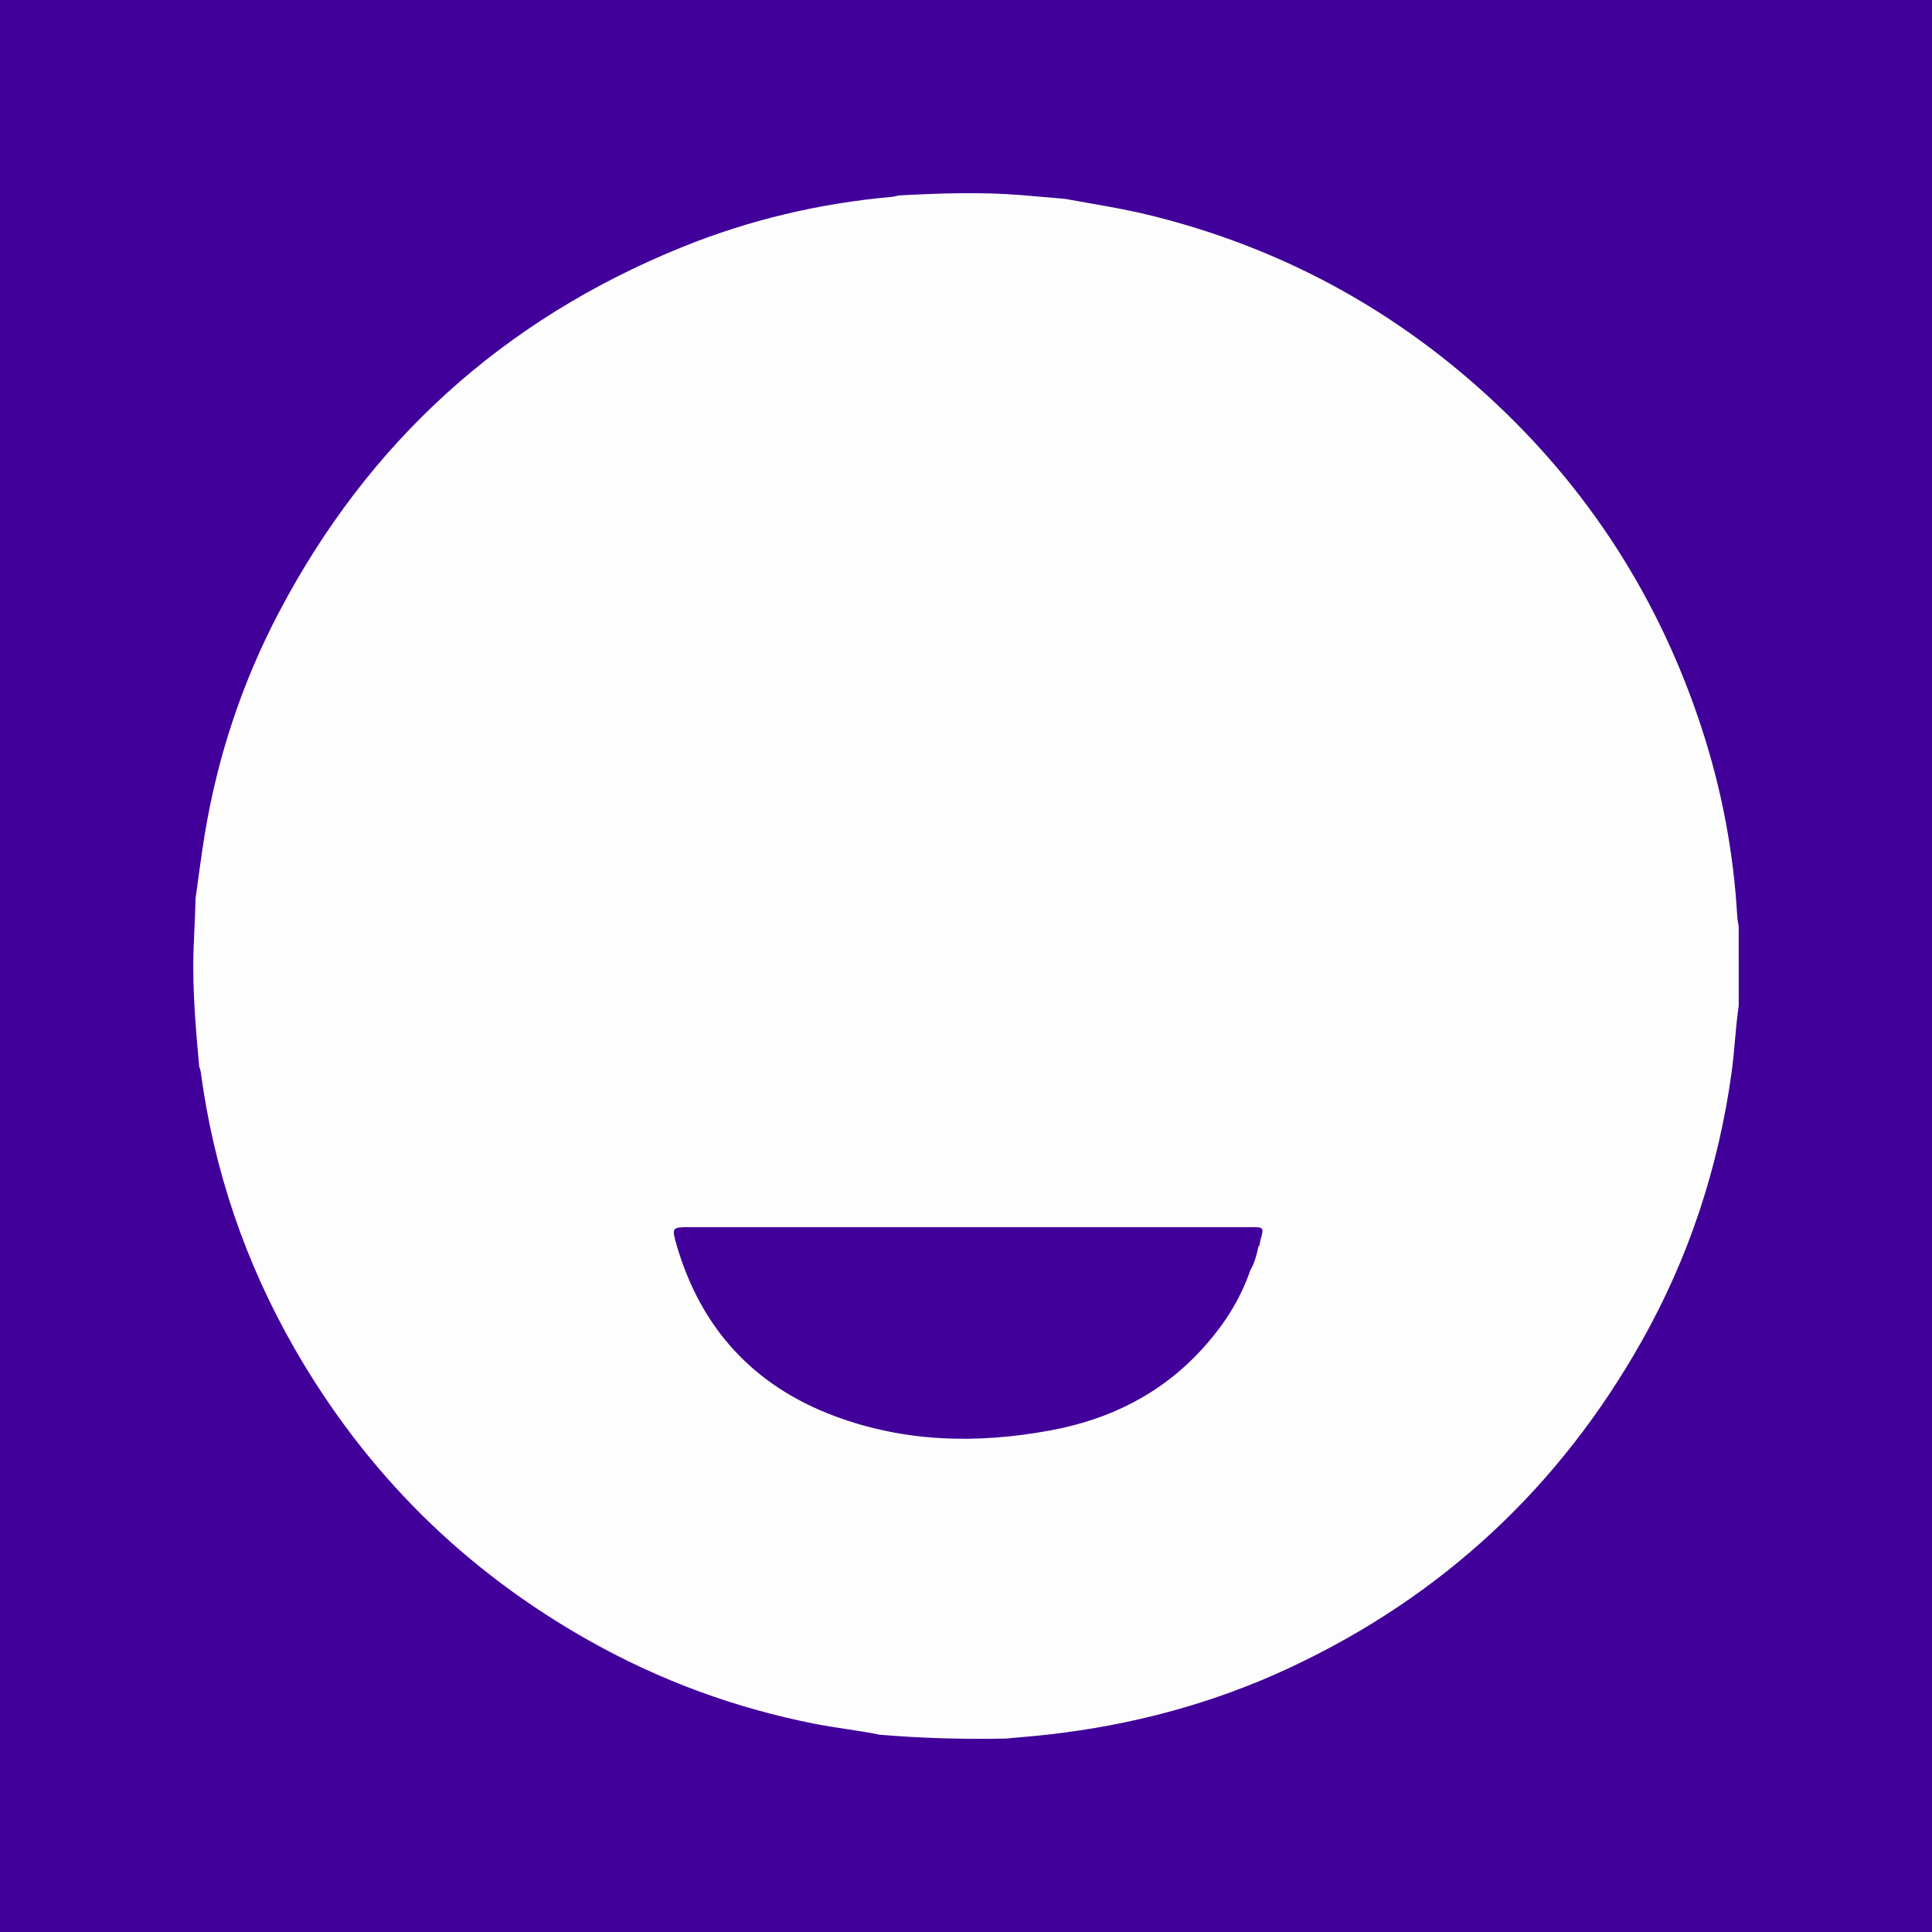
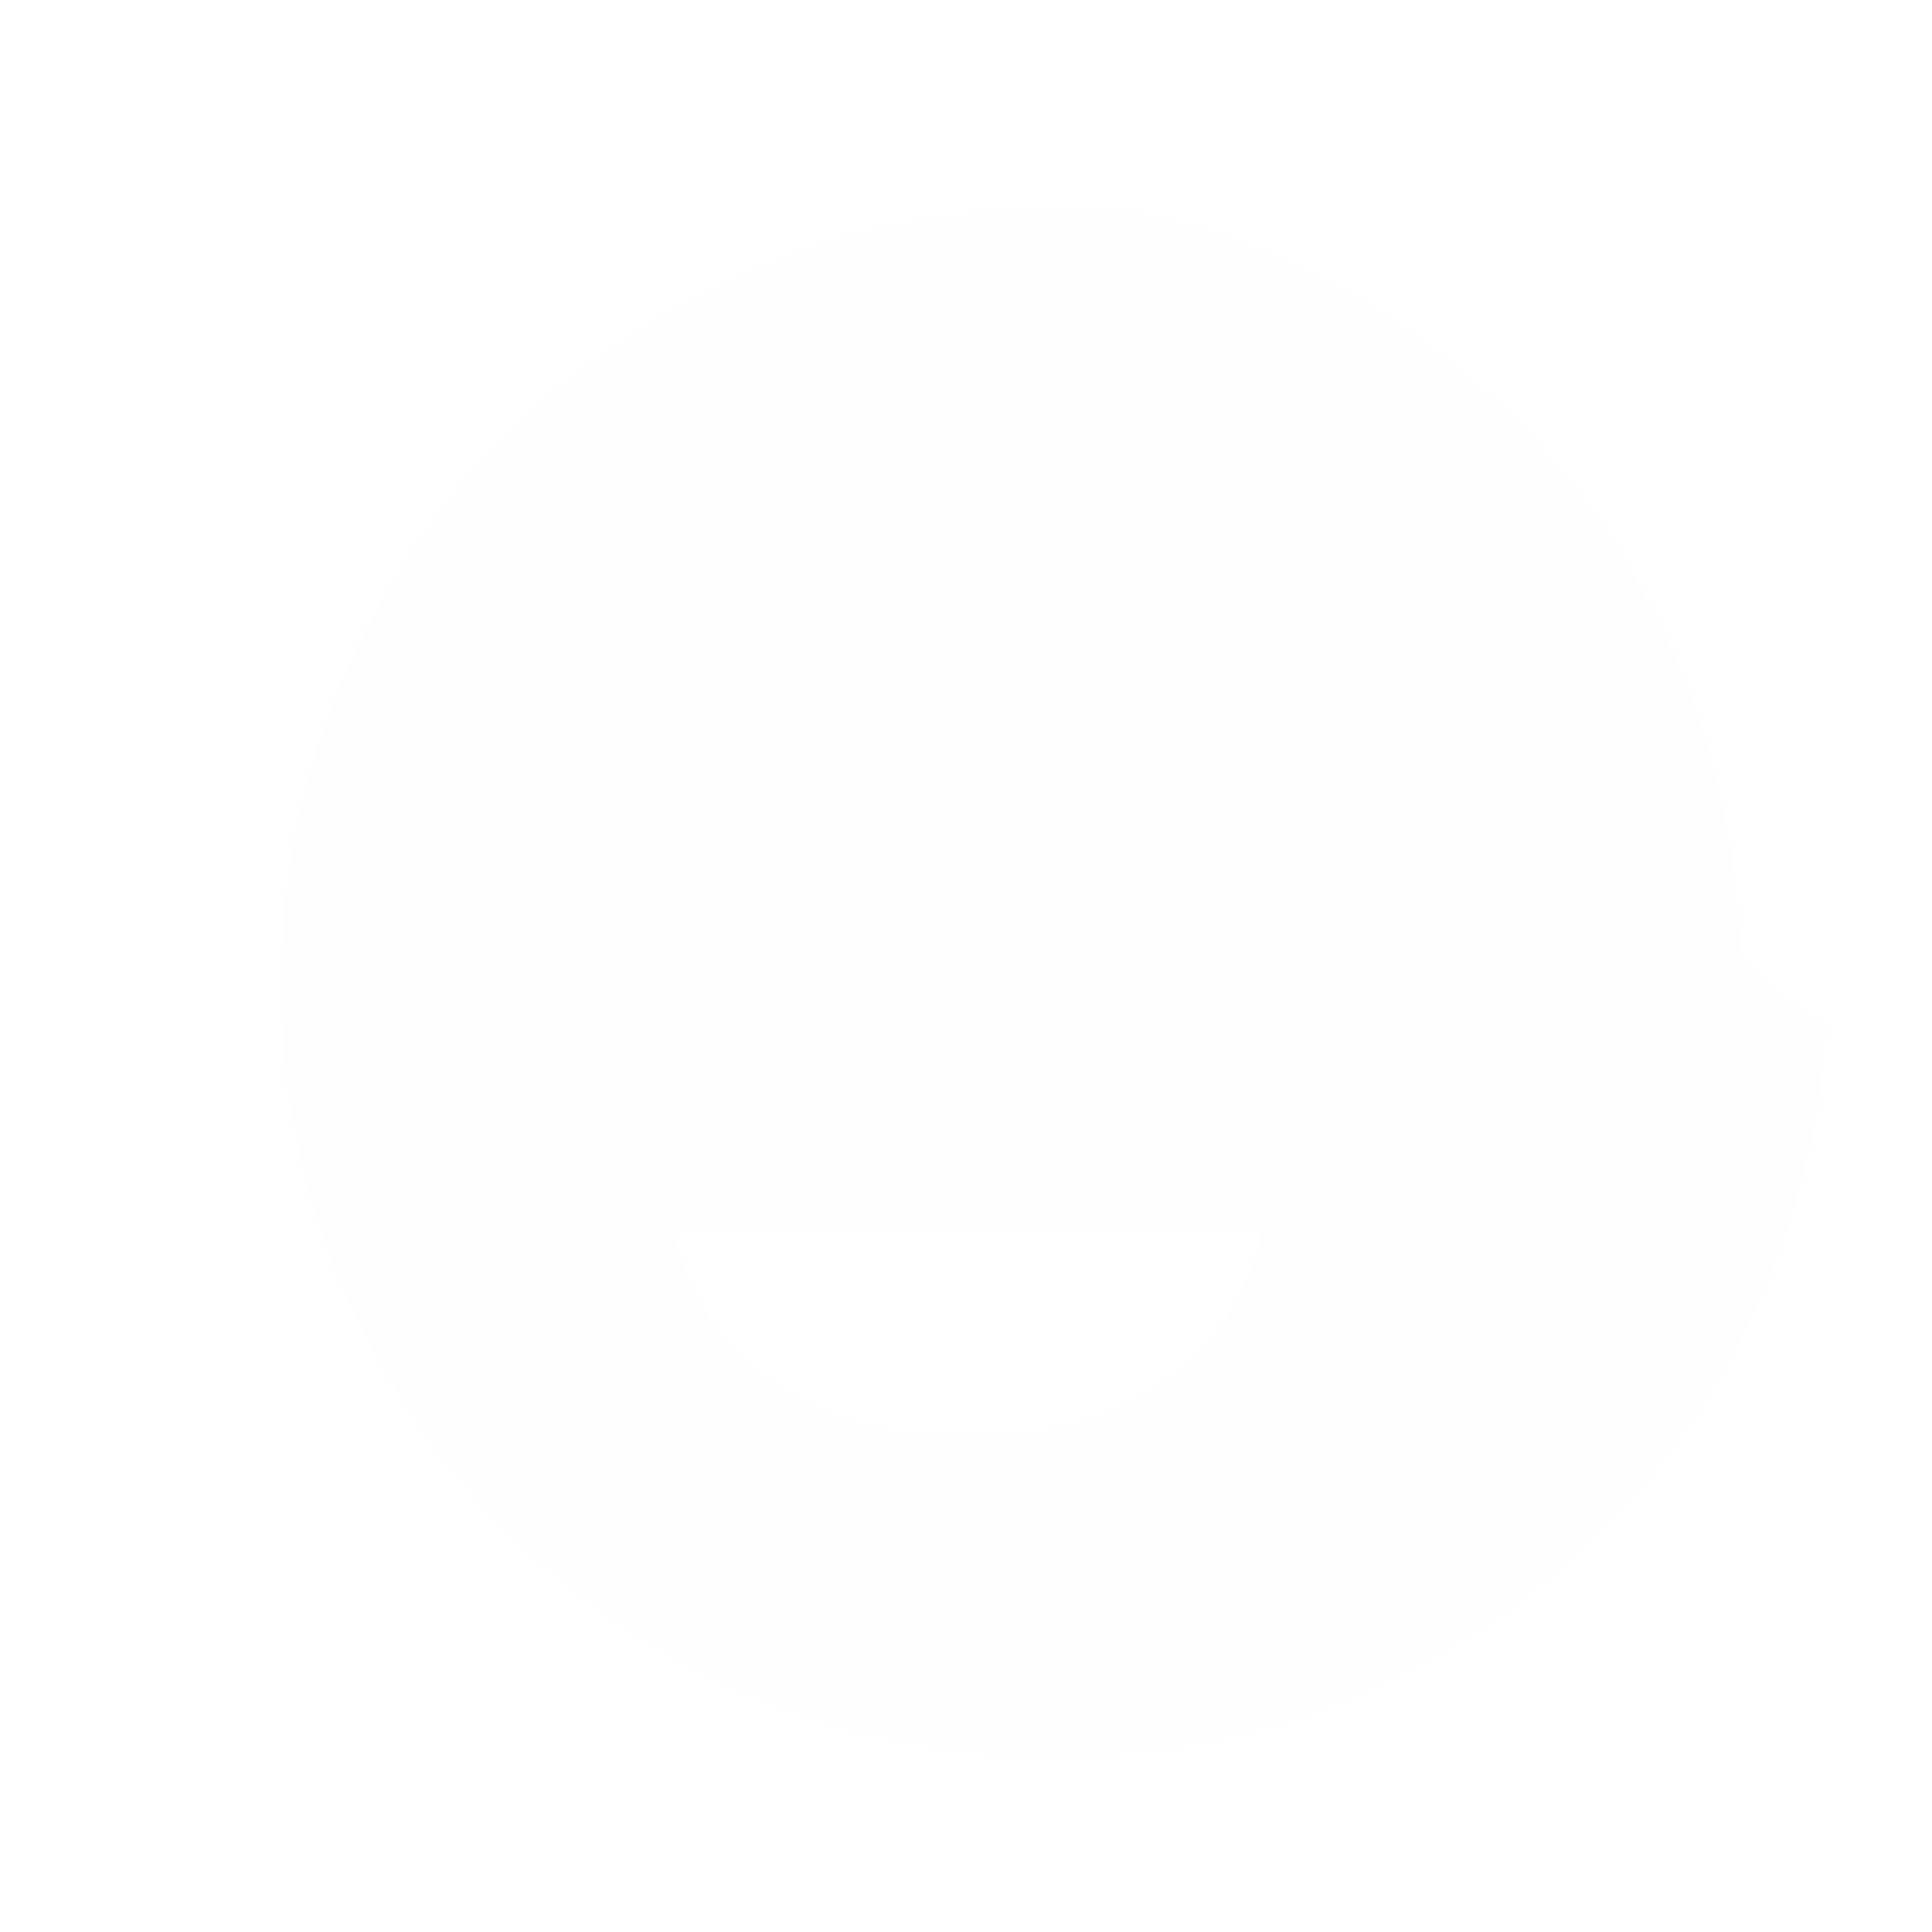
<svg xmlns="http://www.w3.org/2000/svg" version="1.1" id="Layer_1" x="0px" y="0px" width="200px" height="200px" viewBox="0 0 200 200" enable-background="new 0 0 200 200" xml:space="preserve">
-   <rect fill="#41009A" width="200" height="200" />
-   <path fill="#FDFDFD" d="M179.99,95.865c-0.052-0.326-0.133-0.65-0.151-0.977c-0.374-6.676-1.617-13.195-3.694-19.541  c-4.375-13.373-11.741-24.851-22.124-34.353c-9.988-9.14-21.561-15.36-34.711-18.644c-3.004-0.75-6.055-1.22-9.095-1.768  c-1.484-0.127-2.967-0.26-4.451-0.381c-4.25-0.348-8.5-0.197-12.749,0.033c0,0,0,0,0,0c-0.225,0.049-0.447,0.122-0.674,0.143  c-7.532,0.668-14.825,2.397-21.819,5.24c-18.451,7.5-32.343,20.091-41.618,37.717c-3.818,7.255-6.382,14.959-7.712,23.058  c-0.36,2.194-0.633,4.402-0.946,6.603c-0.044,2.397-0.246,4.787-0.239,7.188c0.01,3.422,0.303,6.82,0.613,10.221h0c0,0,0,0,0,0  c0.056,0.19,0.138,0.377,0.164,0.571c1.353,10.178,4.606,19.726,9.705,28.618c7.407,12.916,17.633,23.034,30.628,30.318  c7.273,4.077,15.008,6.913,23.199,8.531c2.25,0.445,4.53,0.679,6.774,1.138c4.34,0.362,8.687,0.483,13.04,0.395c0,0,0,0,0,0  c1.486-0.139,2.975-0.253,4.458-0.422c8.681-0.986,17.016-3.212,24.945-6.921c15.783-7.382,27.921-18.695,36.453-33.86  c4.859-8.636,7.9-17.9,9.264-27.722c0.32-2.306,0.402-4.632,0.741-6.933C179.991,101.367,179.991,98.616,179.99,95.865  L179.99,95.865z M130.476,128.407c-0.058,0.212-0.016,0.462-0.209,0.629c0.003-0.002,0.005-0.004,0.008-0.006l0,0c0,0,0,0,0,0l0,0  c-0.182,0.859-0.39,1.709-0.848,2.473c-1.078,3.169-2.888,5.892-5.145,8.325c-4.205,4.533-9.484,7.119-15.488,8.237  c-7.583,1.412-15.121,1.255-22.414-1.478c-8.328-3.12-13.778-9.023-16.304-17.581c0,0,0,0,0,0c0,0,0,0,0,0  c-0.561-1.974-0.561-1.973,1.443-1.973c19.31,0,38.62,0,57.93,0C130.851,127.032,130.854,127.03,130.476,128.407z" />
+   <path fill="#FDFDFD" d="M179.99,95.865c-0.052-0.326-0.133-0.65-0.151-0.977c-0.374-6.676-1.617-13.195-3.694-19.541  c-4.375-13.373-11.741-24.851-22.124-34.353c-9.988-9.14-21.561-15.36-34.711-18.644c-1.484-0.127-2.967-0.26-4.451-0.381c-4.25-0.348-8.5-0.197-12.749,0.033c0,0,0,0,0,0c-0.225,0.049-0.447,0.122-0.674,0.143  c-7.532,0.668-14.825,2.397-21.819,5.24c-18.451,7.5-32.343,20.091-41.618,37.717c-3.818,7.255-6.382,14.959-7.712,23.058  c-0.36,2.194-0.633,4.402-0.946,6.603c-0.044,2.397-0.246,4.787-0.239,7.188c0.01,3.422,0.303,6.82,0.613,10.221h0c0,0,0,0,0,0  c0.056,0.19,0.138,0.377,0.164,0.571c1.353,10.178,4.606,19.726,9.705,28.618c7.407,12.916,17.633,23.034,30.628,30.318  c7.273,4.077,15.008,6.913,23.199,8.531c2.25,0.445,4.53,0.679,6.774,1.138c4.34,0.362,8.687,0.483,13.04,0.395c0,0,0,0,0,0  c1.486-0.139,2.975-0.253,4.458-0.422c8.681-0.986,17.016-3.212,24.945-6.921c15.783-7.382,27.921-18.695,36.453-33.86  c4.859-8.636,7.9-17.9,9.264-27.722c0.32-2.306,0.402-4.632,0.741-6.933C179.991,101.367,179.991,98.616,179.99,95.865  L179.99,95.865z M130.476,128.407c-0.058,0.212-0.016,0.462-0.209,0.629c0.003-0.002,0.005-0.004,0.008-0.006l0,0c0,0,0,0,0,0l0,0  c-0.182,0.859-0.39,1.709-0.848,2.473c-1.078,3.169-2.888,5.892-5.145,8.325c-4.205,4.533-9.484,7.119-15.488,8.237  c-7.583,1.412-15.121,1.255-22.414-1.478c-8.328-3.12-13.778-9.023-16.304-17.581c0,0,0,0,0,0c0,0,0,0,0,0  c-0.561-1.974-0.561-1.973,1.443-1.973c19.31,0,38.62,0,57.93,0C130.851,127.032,130.854,127.03,130.476,128.407z" />
</svg>